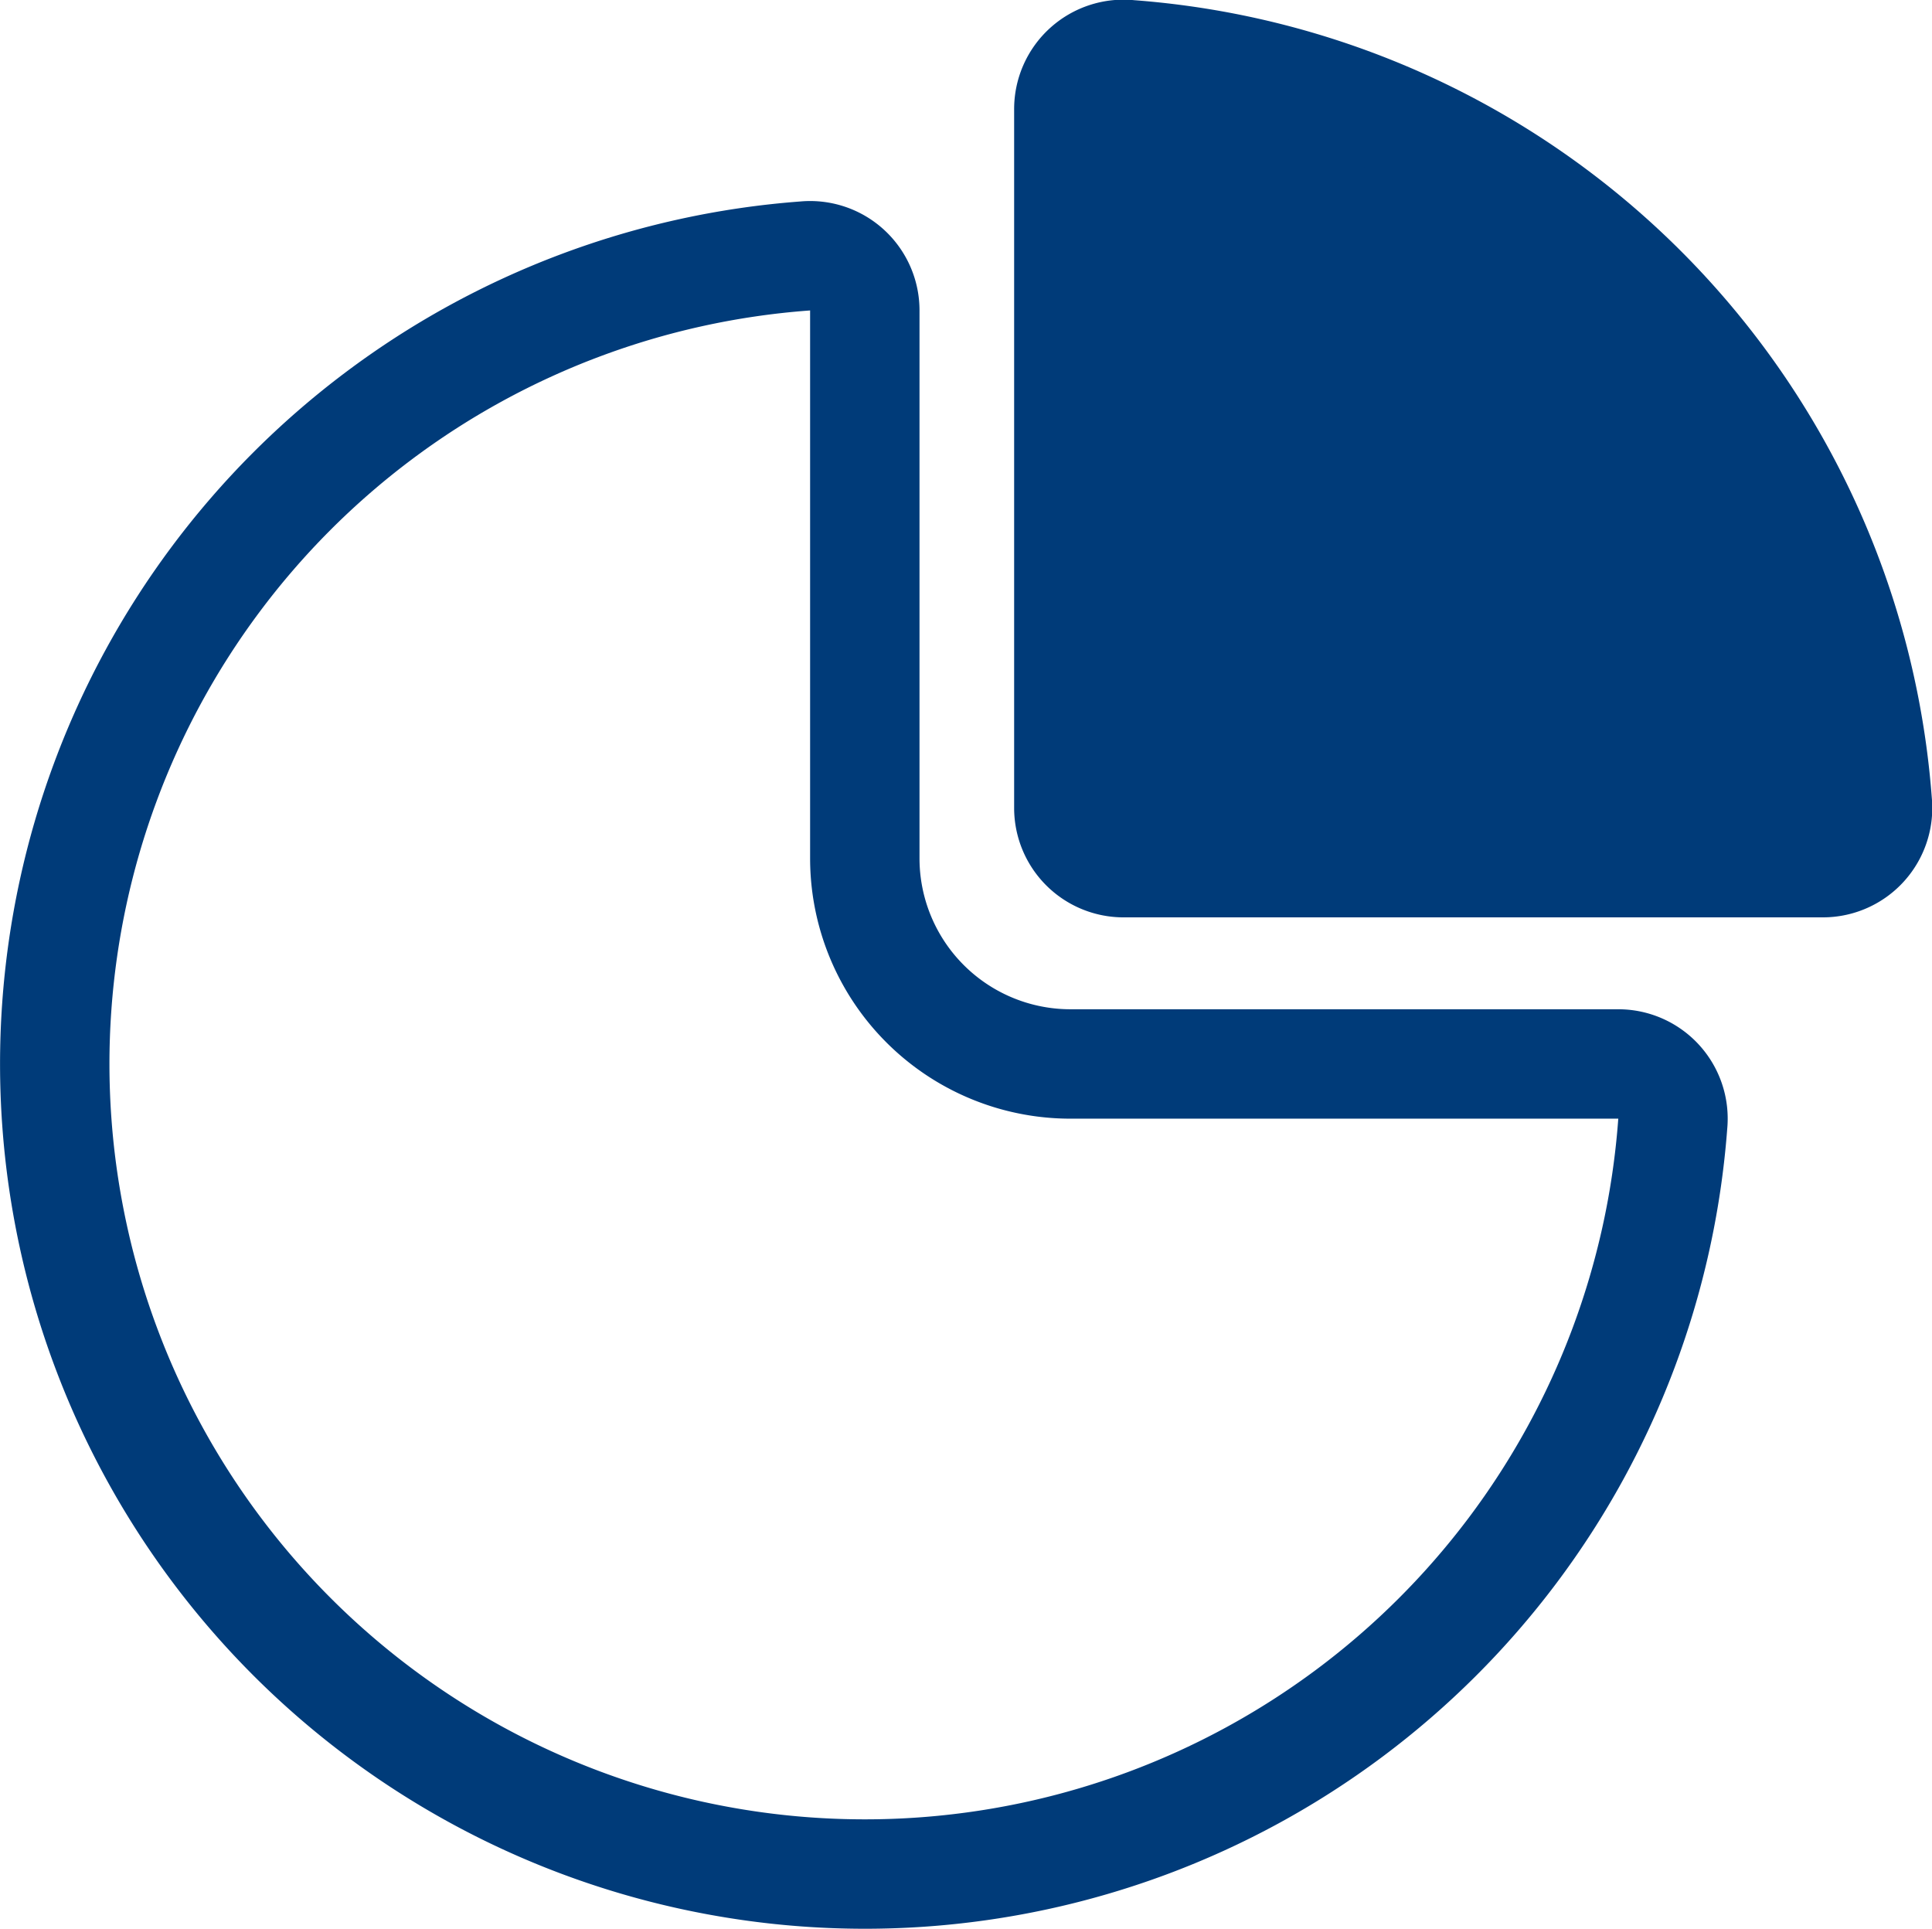
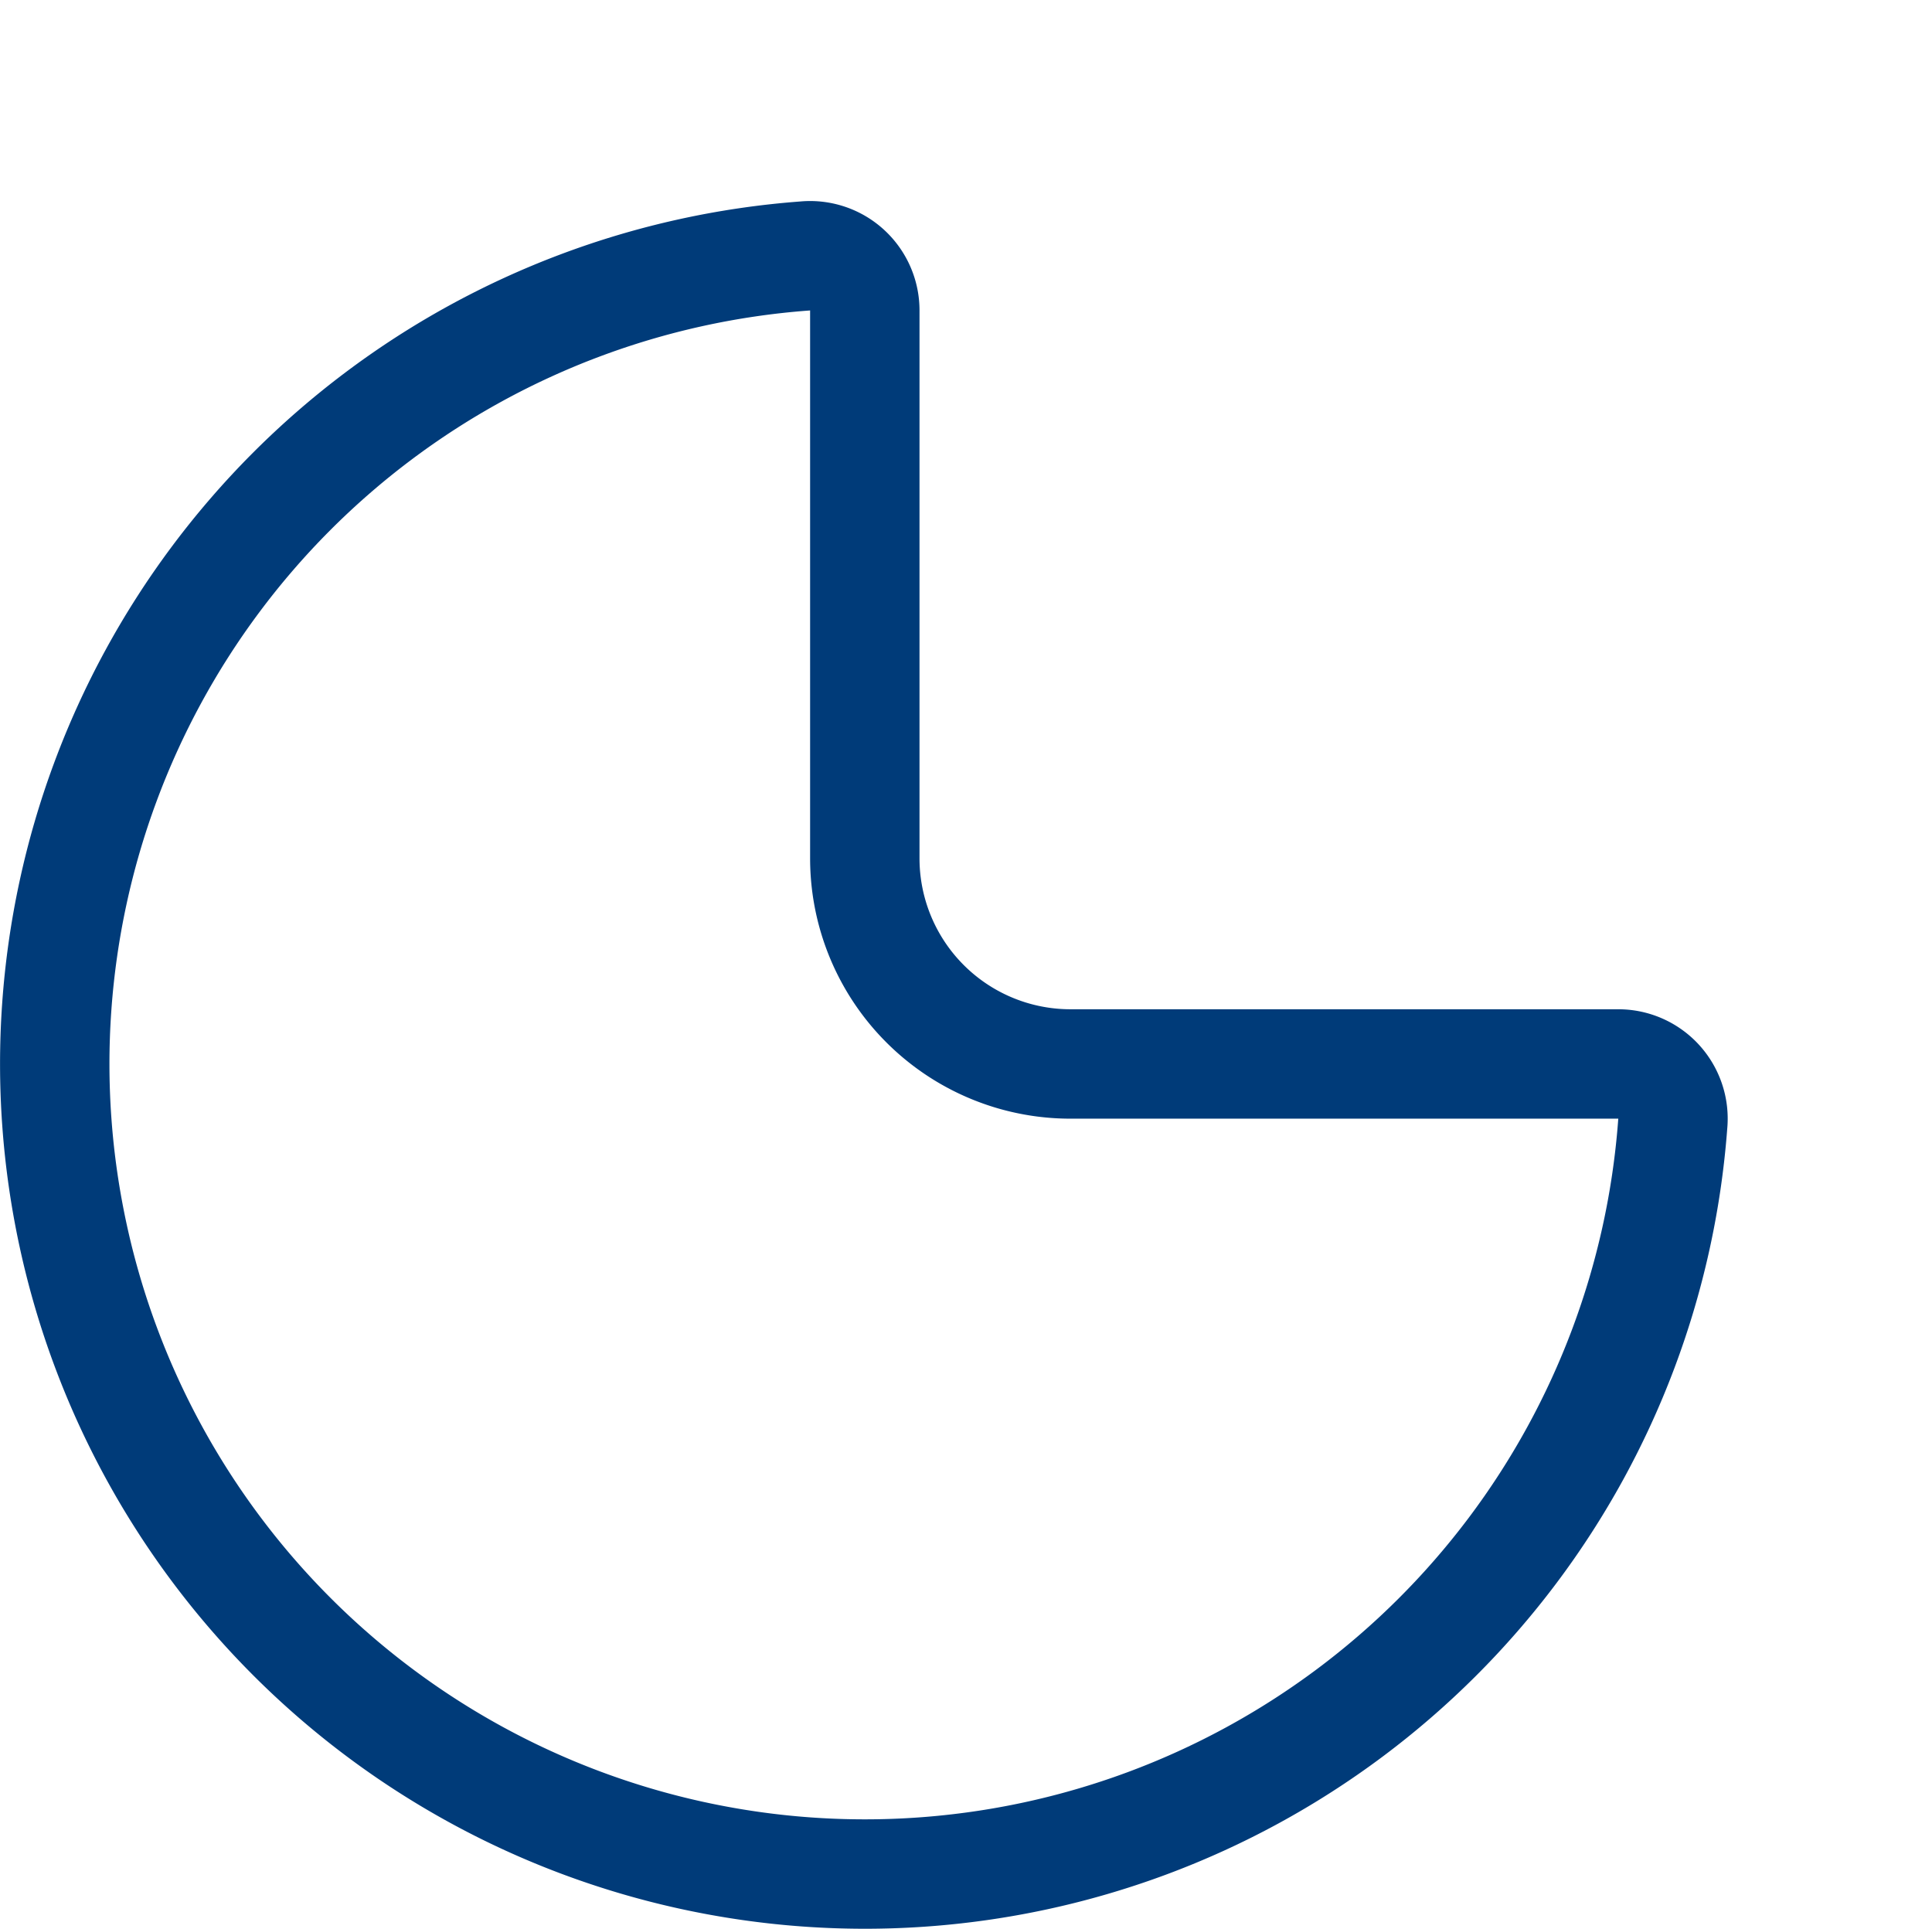
<svg xmlns="http://www.w3.org/2000/svg" viewBox="0 0 35.32 35.26">
  <defs>
    <style>.cls-1{fill:none;}.cls-1,.cls-2{stroke:#003b79;stroke-miterlimit:10;stroke-width:2px;}.cls-2{fill:#003b79;}</style>
  </defs>
  <title>diagramy</title>
  <g id="Vrstva_2" data-name="Vrstva 2">
    <g id="Layer_1" data-name="Layer 1">
      <path class="cls-1" d="M14.71,4.68A14.81,14.81,0,1,0,30.58,20.55a1,1,0,0,0-1-1.1h-10a3.76,3.76,0,0,1-3.77-3.76v-10A1,1,0,0,0,14.71,4.68Z" />
-       <path class="cls-2" d="M19.54,2V14.77a1,1,0,0,0,1,1H33.32a1,1,0,0,0,1-1.1A14.81,14.81,0,0,0,20.65,1,1,1,0,0,0,19.54,2Z" />
    </g>
  </g>
</svg>